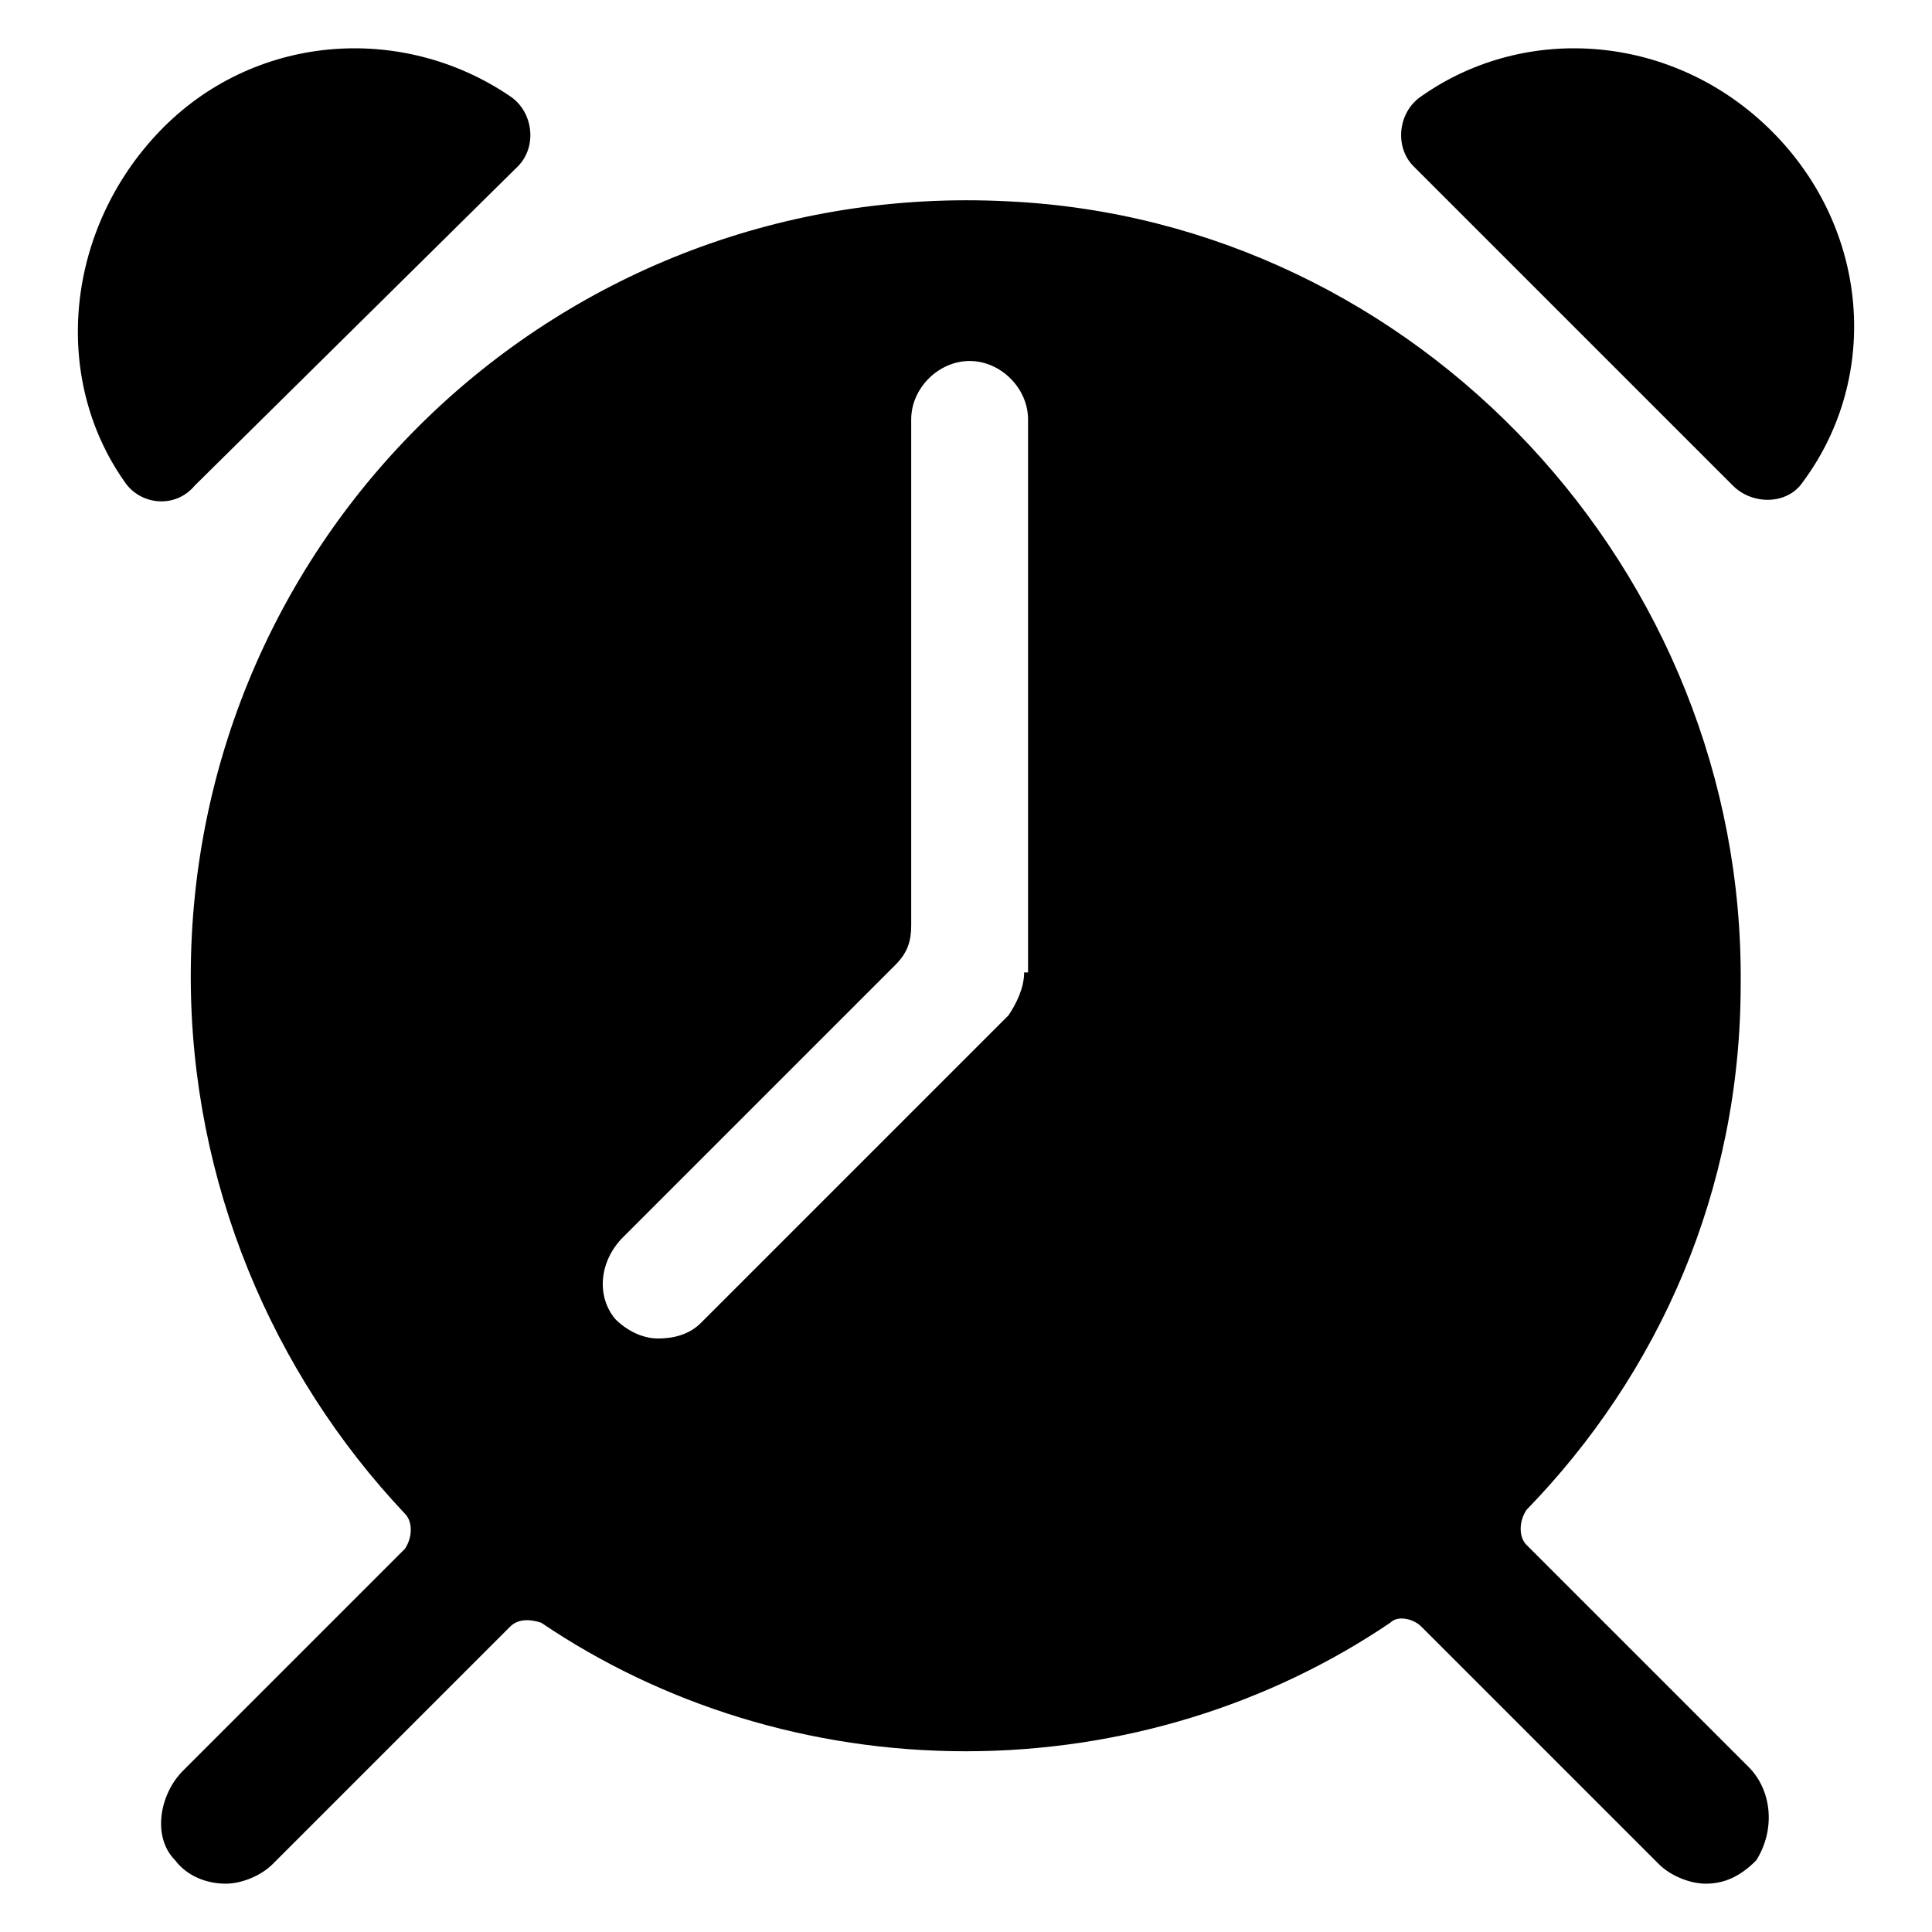
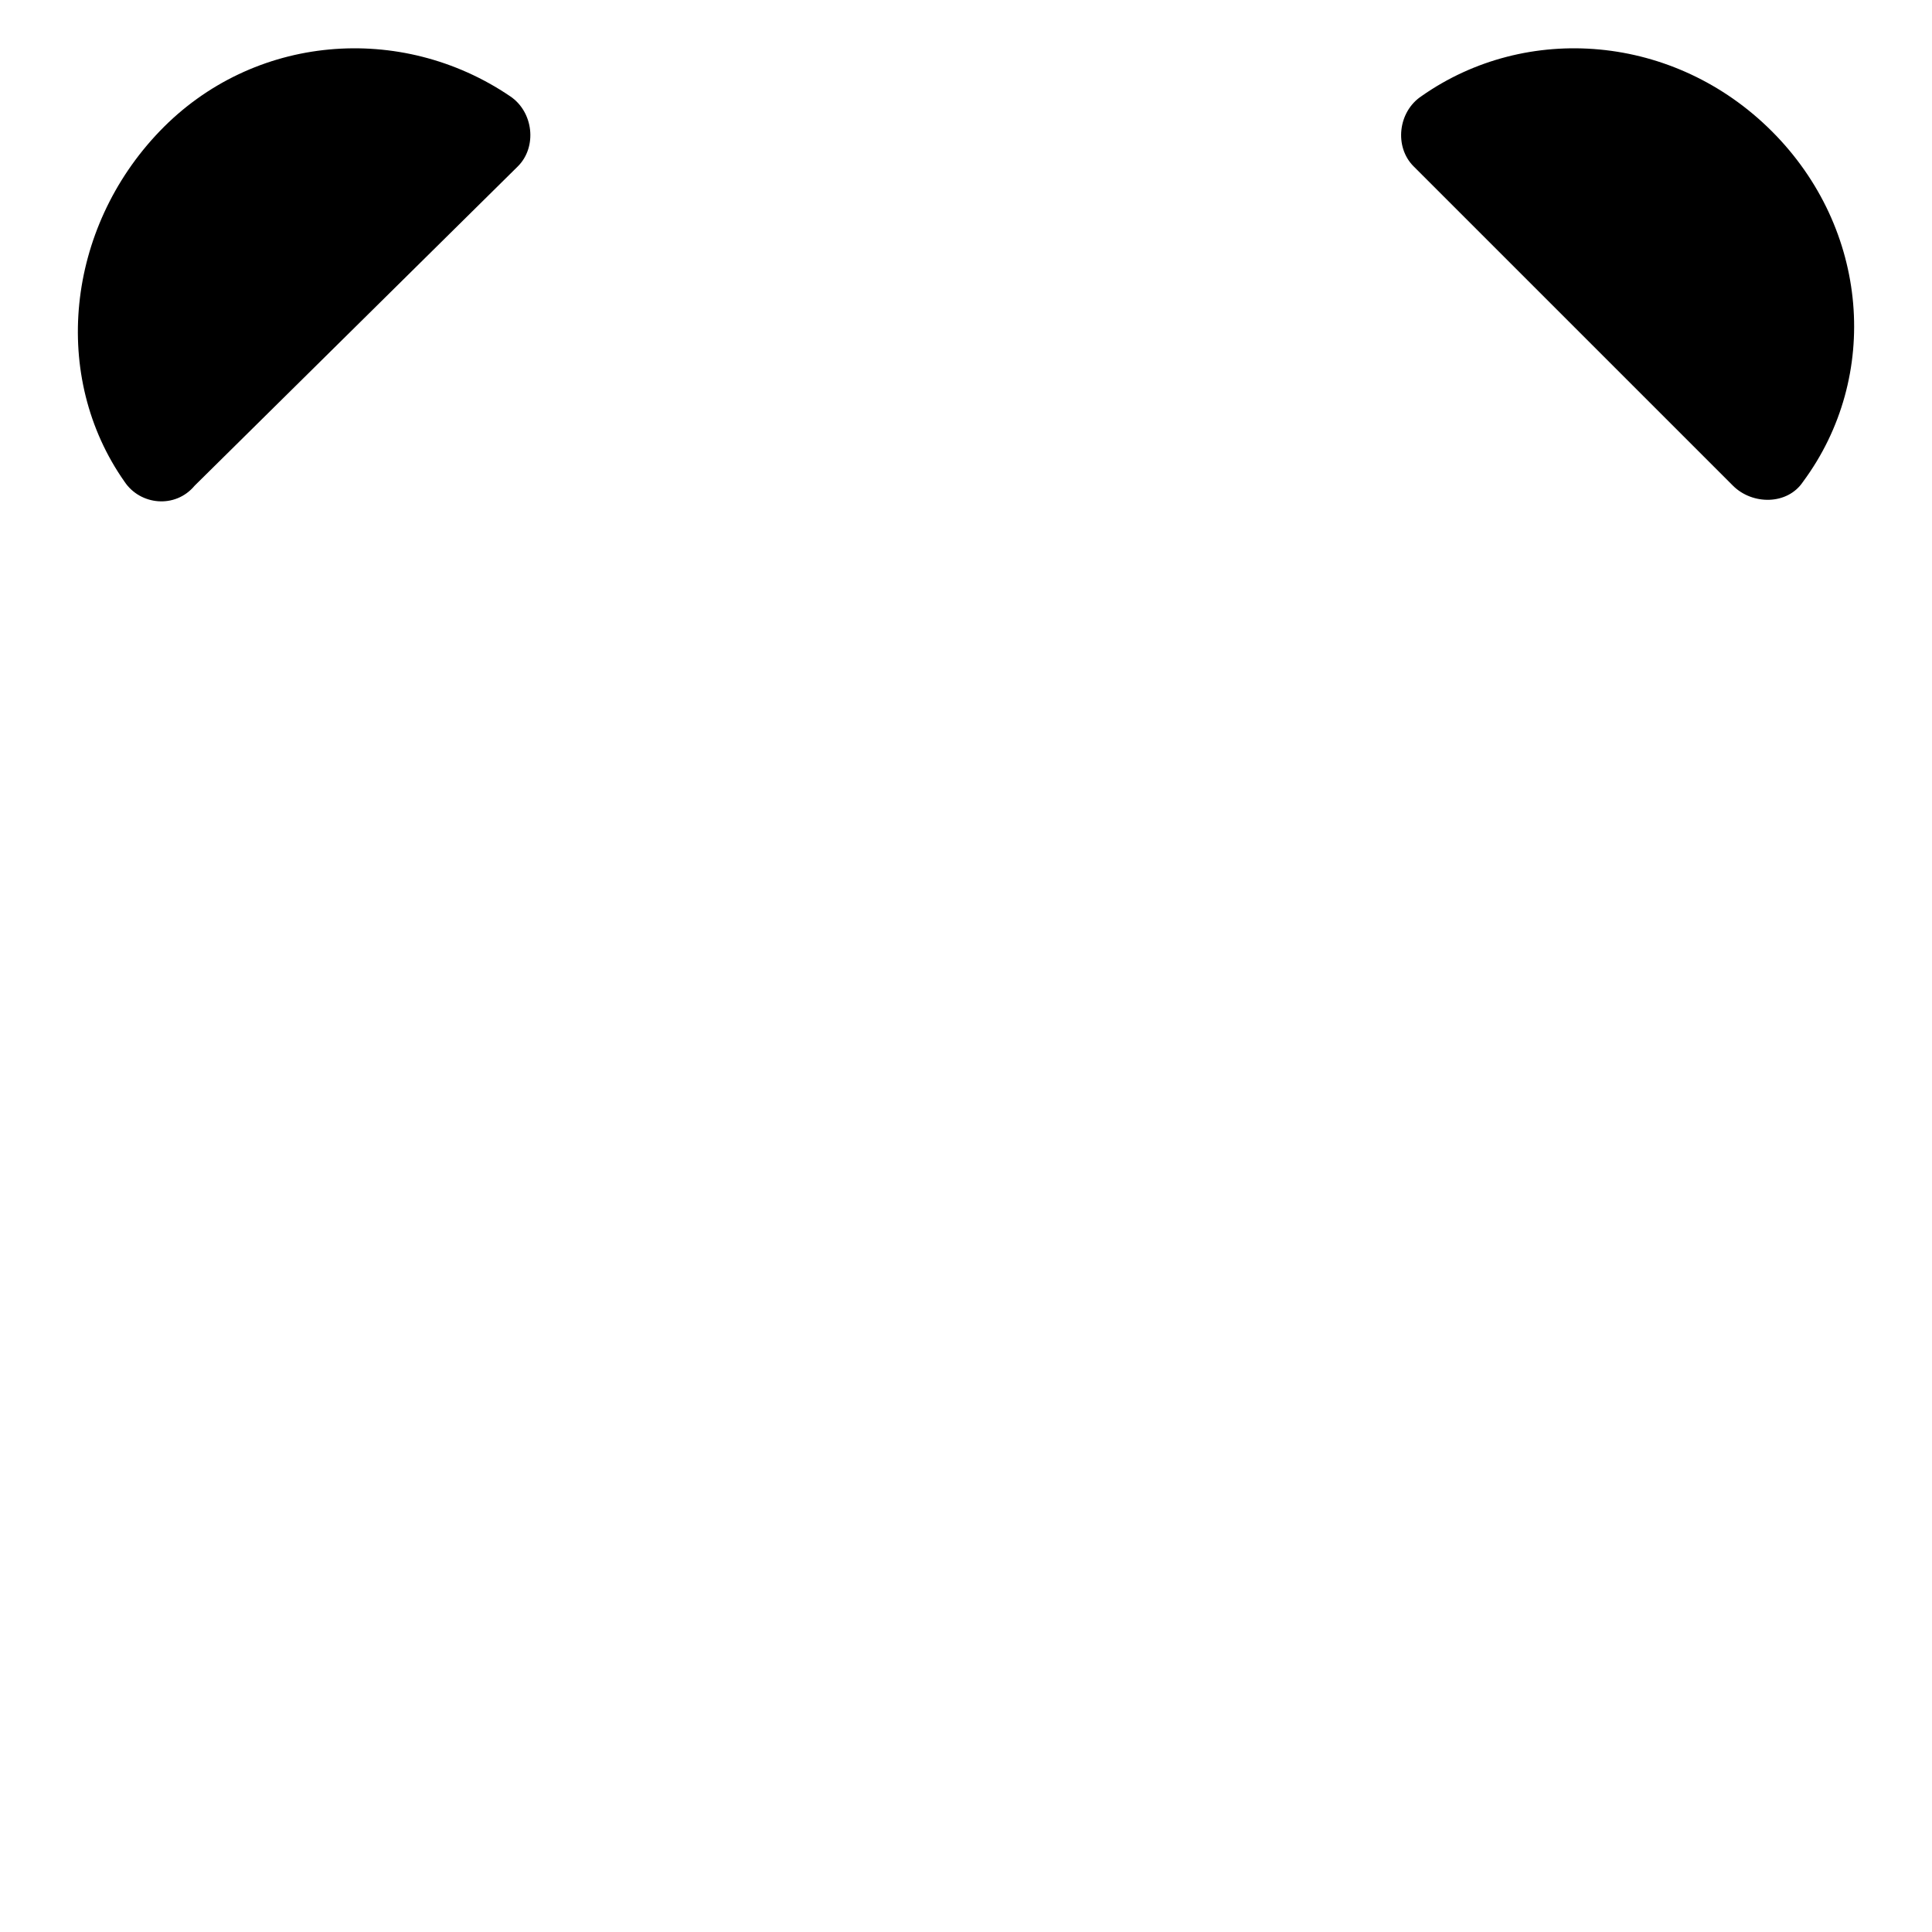
<svg xmlns="http://www.w3.org/2000/svg" enable-background="new 0 0 100 100" viewBox="0 0 100 100">
  <path fill="currentColor" d="m91.711 6.795c-5.039-5.039-12.699-5.644-18.141-1.814-1.209.806-1.411 2.62-.403 3.628l16.529 16.529c1.008 1.008 2.822 1.008 3.628-.202 4.031-5.442 3.427-13.102-1.613-18.141z" />
  <path fill="currentColor" d="m26.806 8.609c1.008-1.008.806-2.822-.403-3.628-5.644-3.83-13.303-3.225-18.141 1.814s-5.644 12.699-1.814 18.141c.806 1.209 2.62 1.411 3.628.202z" />
-   <path fill="currentColor" d="m90.501 91.453-11.489-11.489c-.403-.403-.403-1.209 0-1.814 6.853-7.055 11.086-16.529 11.086-27.212.202-21.366-16.73-39.507-37.895-40.515-23.18-1.209-42.329 17.133-42.329 40.112 0 10.683 4.233 20.56 11.086 27.816.403.403.403 1.209 0 1.814l-11.489 11.489c-1.209 1.209-1.613 3.427-.403 4.636.605.806 1.613 1.209 2.62 1.209.806 0 1.814-.403 2.419-1.008l12.296-12.296c.403-.403 1.008-.403 1.613-.202 6.249 4.233 13.908 6.652 21.971 6.652s15.722-2.419 21.971-6.652c.403-.403 1.209-.202 1.613.202l12.296 12.296c.605.605 1.613 1.008 2.419 1.008 1.008 0 1.814-.403 2.62-1.209 1.008-1.613.806-3.628-.403-4.838zm-37.492-41.12c0 .806-.403 1.613-.806 2.217l-15.924 15.924c-.605.605-1.411.806-2.217.806-.806 0-1.613-.403-2.217-1.008-1.008-1.209-.806-3.024.403-4.233l14.11-14.11c.605-.605.806-1.209.806-2.016v-26.204c0-1.613 1.411-3.024 3.024-3.024 1.613 0 3.024 1.411 3.024 3.024v28.623z" />
</svg>